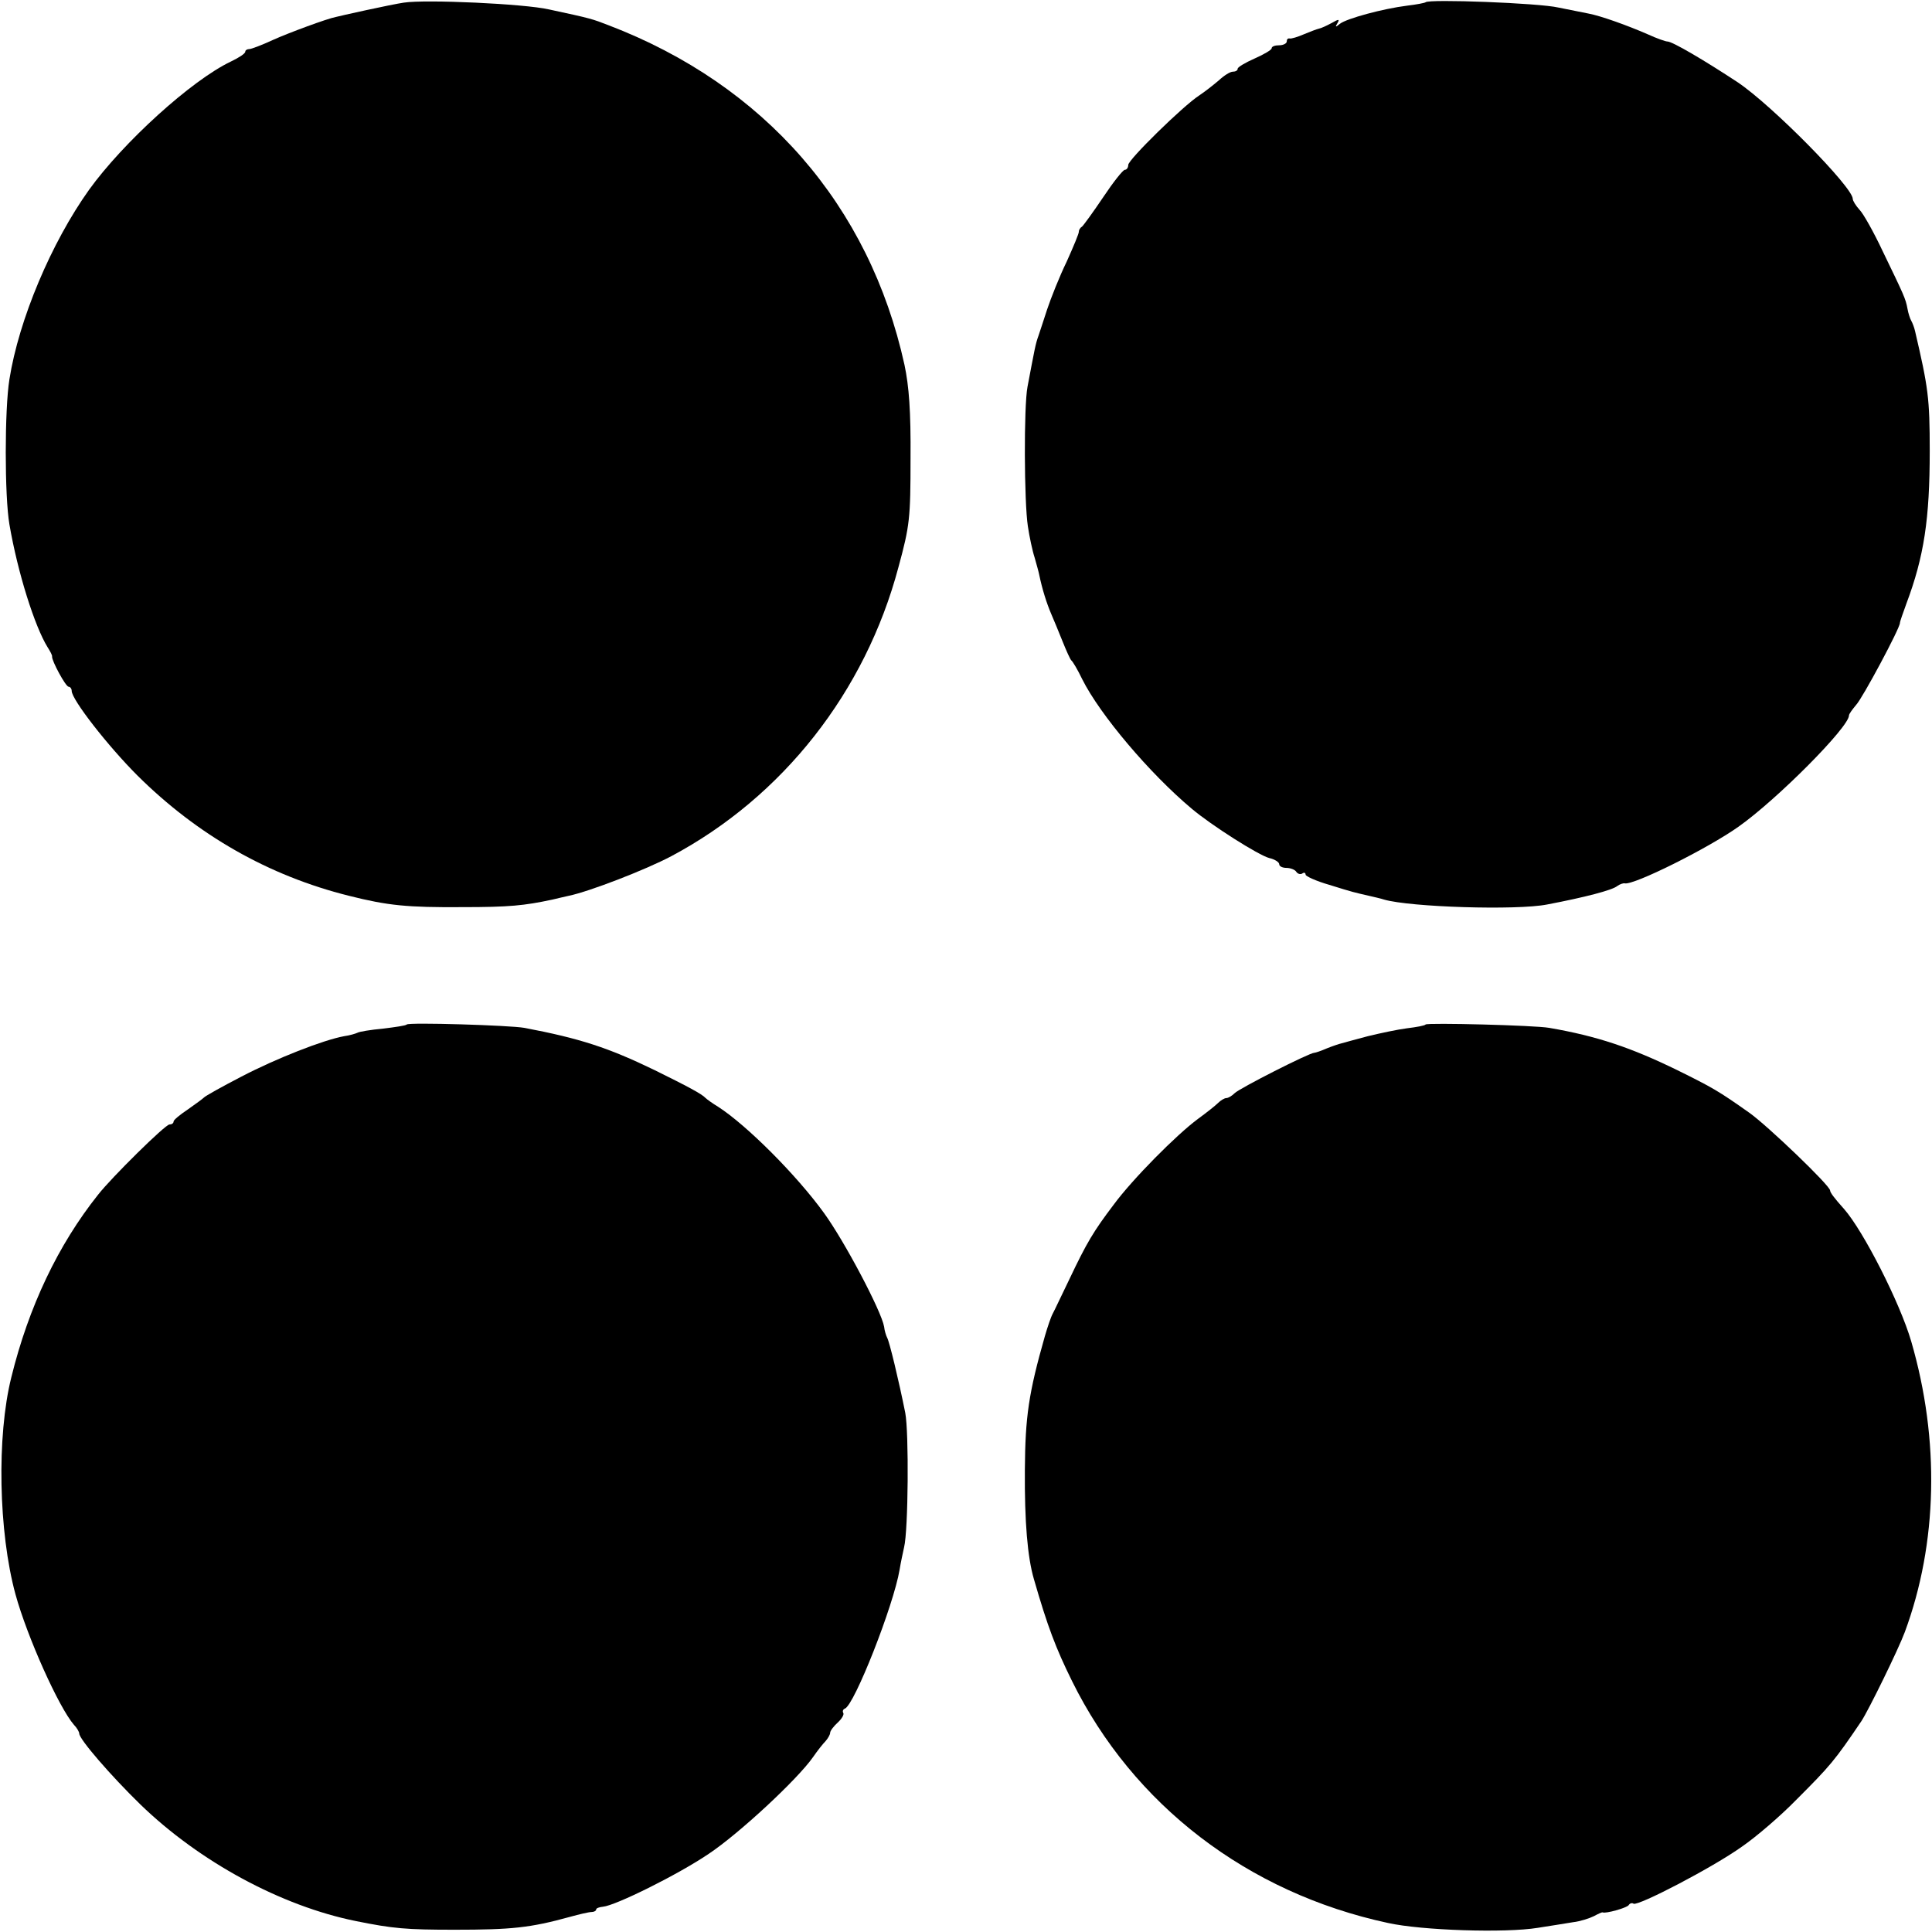
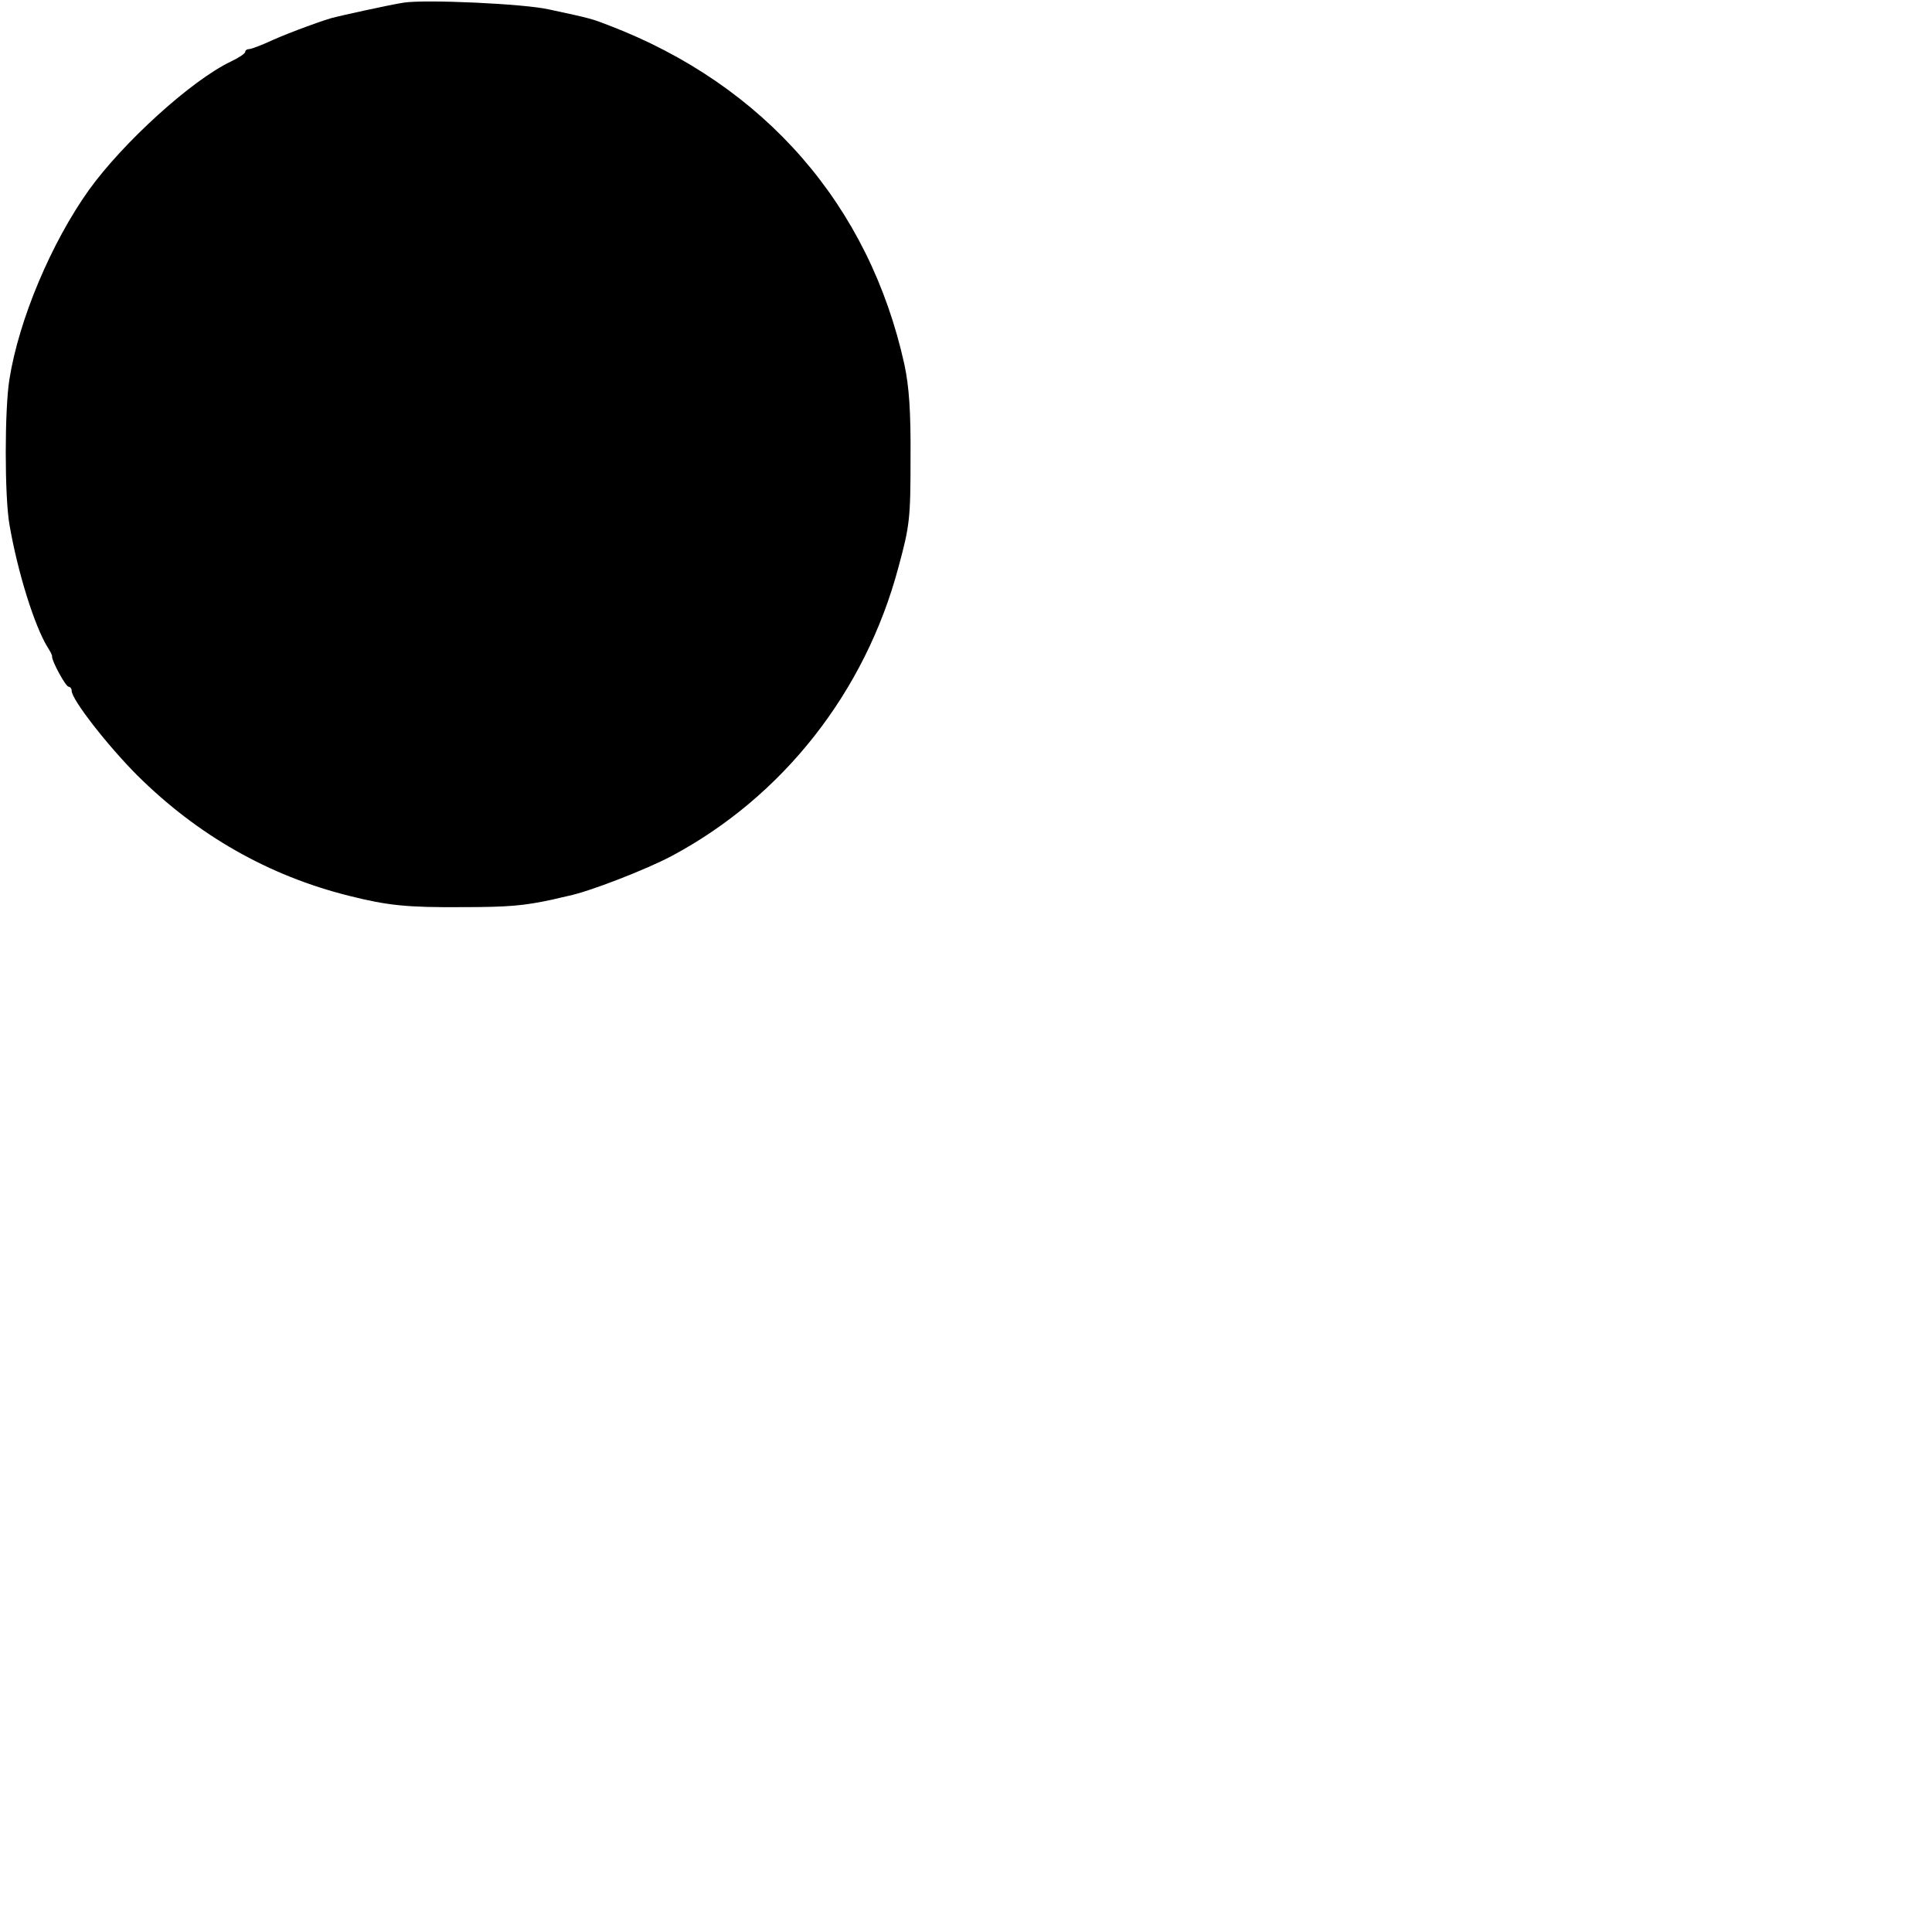
<svg xmlns="http://www.w3.org/2000/svg" version="1.0" width="512pt" height="512pt" viewBox="0 0 512 512" preserveAspectRatio="xMidYMid meet">
  <g transform="translate(0,512) scale(0.1,-0.1)" fill="#000000" stroke="none">
    <path d="M1070 5113 c-14 -2 -59 -11 -100 -20 -41 -9 -77 -17 -80 -18 -22 -4 -125 -42 -167 -61 -28 -13 -57 -24 -62 -24 -6 0 -11 -3 -11 -7 0 -5 -17 -16 -38 -26 -105 -50 -286 -215 -376 -340 -100 -140 -186 -344 -211 -502 -13 -80 -13 -310 0 -385 22 -128 67 -270 101 -325 7 -11 13 -22 12 -25 -1 -11 36 -80 44 -80 4 0 8 -5 8 -11 0 -23 96 -146 174 -224 159 -158 348 -266 561 -319 103 -26 155 -31 300 -30 125 0 164 4 239 20 11 3 31 7 43 10 54 11 204 69 272 105 295 157 514 435 602 766 30 110 32 130 32 288 1 125 -4 191 -16 248 -93 423 -371 742 -784 900 -44 17 -46 18 -158 42 -65 15 -327 27 -385 18z" />
-     <path d="M3778 5114 c-3 -2 -24 -6 -49 -9 -64 -8 -160 -34 -178 -48 -12 -10 -13 -9 -7 1 7 12 4 12 -15 1 -13 -7 -28 -14 -34 -15 -5 -1 -23 -8 -40 -15 -16 -7 -33 -12 -37 -11 -5 1 -8 -2 -8 -8 0 -5 -9 -10 -20 -10 -11 0 -20 -3 -20 -8 0 -4 -20 -16 -45 -27 -25 -11 -45 -23 -45 -27 0 -5 -6 -8 -13 -8 -7 0 -23 -10 -37 -23 -14 -12 -37 -30 -52 -40 -42 -27 -188 -170 -188 -184 0 -7 -4 -13 -9 -13 -5 0 -31 -33 -57 -72 -27 -40 -53 -76 -57 -79 -5 -3 -8 -9 -8 -13 1 -3 -14 -39 -32 -79 -19 -39 -42 -97 -52 -127 -10 -30 -20 -62 -23 -70 -8 -22 -10 -35 -29 -135 -10 -52 -9 -306 1 -370 4 -27 12 -65 18 -83 5 -18 11 -39 12 -45 8 -39 20 -76 31 -102 7 -16 21 -50 31 -75 10 -25 20 -47 23 -50 4 -3 17 -25 29 -50 47 -94 179 -250 290 -343 52 -44 178 -124 206 -131 14 -3 26 -11 26 -16 0 -6 9 -10 19 -10 11 0 23 -5 26 -10 4 -6 11 -8 16 -5 5 4 9 2 9 -3 0 -4 28 -17 63 -27 64 -20 66 -20 105 -29 13 -3 31 -7 40 -10 69 -20 351 -29 432 -13 100 19 173 38 186 49 7 5 16 8 20 7 24 -5 219 92 301 150 102 72 293 264 293 295 0 4 9 16 19 28 17 18 116 203 116 217 0 4 8 26 17 51 47 125 62 225 62 405 0 140 -4 168 -39 318 -2 9 -7 22 -10 27 -3 5 -8 20 -10 32 -5 27 -9 35 -66 153 -23 49 -51 99 -61 109 -10 11 -18 24 -18 29 0 31 -214 248 -305 309 -88 58 -173 108 -186 108 -5 0 -28 8 -52 19 -55 24 -125 49 -157 55 -14 3 -50 10 -80 16 -51 12 -344 23 -352 14z" />
-     <path d="M1078 2405 c-2 -3 -31 -7 -63 -11 -33 -3 -63 -8 -68 -11 -4 -2 -20 -7 -35 -9 -55 -10 -180 -59 -272 -107 -52 -27 -97 -52 -100 -56 -3 -3 -22 -17 -42 -31 -21 -14 -38 -28 -38 -32 0 -5 -5 -8 -11 -8 -11 0 -153 -140 -189 -186 -106 -133 -184 -297 -230 -484 -39 -156 -34 -410 11 -575 31 -113 115 -300 155 -346 8 -8 14 -19 14 -23 0 -15 83 -111 162 -188 157 -152 373 -269 571 -309 99 -20 133 -23 262 -23 150 0 200 5 305 34 25 7 51 13 58 13 6 0 12 3 12 7 0 3 8 6 18 7 33 3 197 84 280 140 81 54 236 198 277 257 11 16 26 35 33 42 6 7 12 17 12 22 0 5 9 17 20 27 11 10 17 21 15 25 -3 5 -1 10 4 12 25 9 129 273 145 368 3 19 9 46 12 60 11 44 13 304 3 356 -17 85 -42 189 -48 199 -3 6 -7 19 -8 29 -7 41 -104 225 -159 301 -73 101 -205 233 -281 282 -15 9 -30 20 -33 23 -10 11 -48 31 -135 74 -124 60 -198 84 -345 112 -39 7 -306 15 -312 9z" />
-     <path d="M3778 2405 c-2 -3 -24 -7 -49 -10 -24 -3 -71 -13 -104 -21 -33 -9 -64 -17 -70 -19 -5 -1 -23 -7 -38 -13 -16 -7 -31 -12 -34 -12 -13 0 -198 -94 -211 -107 -7 -7 -17 -13 -22 -13 -5 0 -15 -6 -22 -13 -7 -7 -31 -26 -53 -42 -57 -42 -174 -160 -224 -228 -53 -70 -71 -100 -117 -197 -20 -41 -39 -82 -44 -91 -5 -9 -14 -36 -21 -60 -43 -151 -52 -213 -53 -354 -1 -138 7 -232 24 -290 36 -125 58 -183 101 -270 162 -328 465 -561 837 -641 90 -20 311 -27 397 -13 33 5 75 12 94 15 18 2 43 10 55 16 11 6 22 11 23 10 8 -4 64 12 69 19 3 5 9 7 13 4 12 -7 210 96 287 151 38 26 103 82 144 124 91 91 102 104 173 209 19 29 98 190 115 236 87 235 93 509 17 770 -30 103 -127 293 -178 351 -27 30 -37 44 -37 49 0 13 -166 172 -214 206 -82 58 -98 67 -191 113 -123 60 -212 90 -339 112 -39 7 -322 14 -328 9z" />
  </g>
</svg>